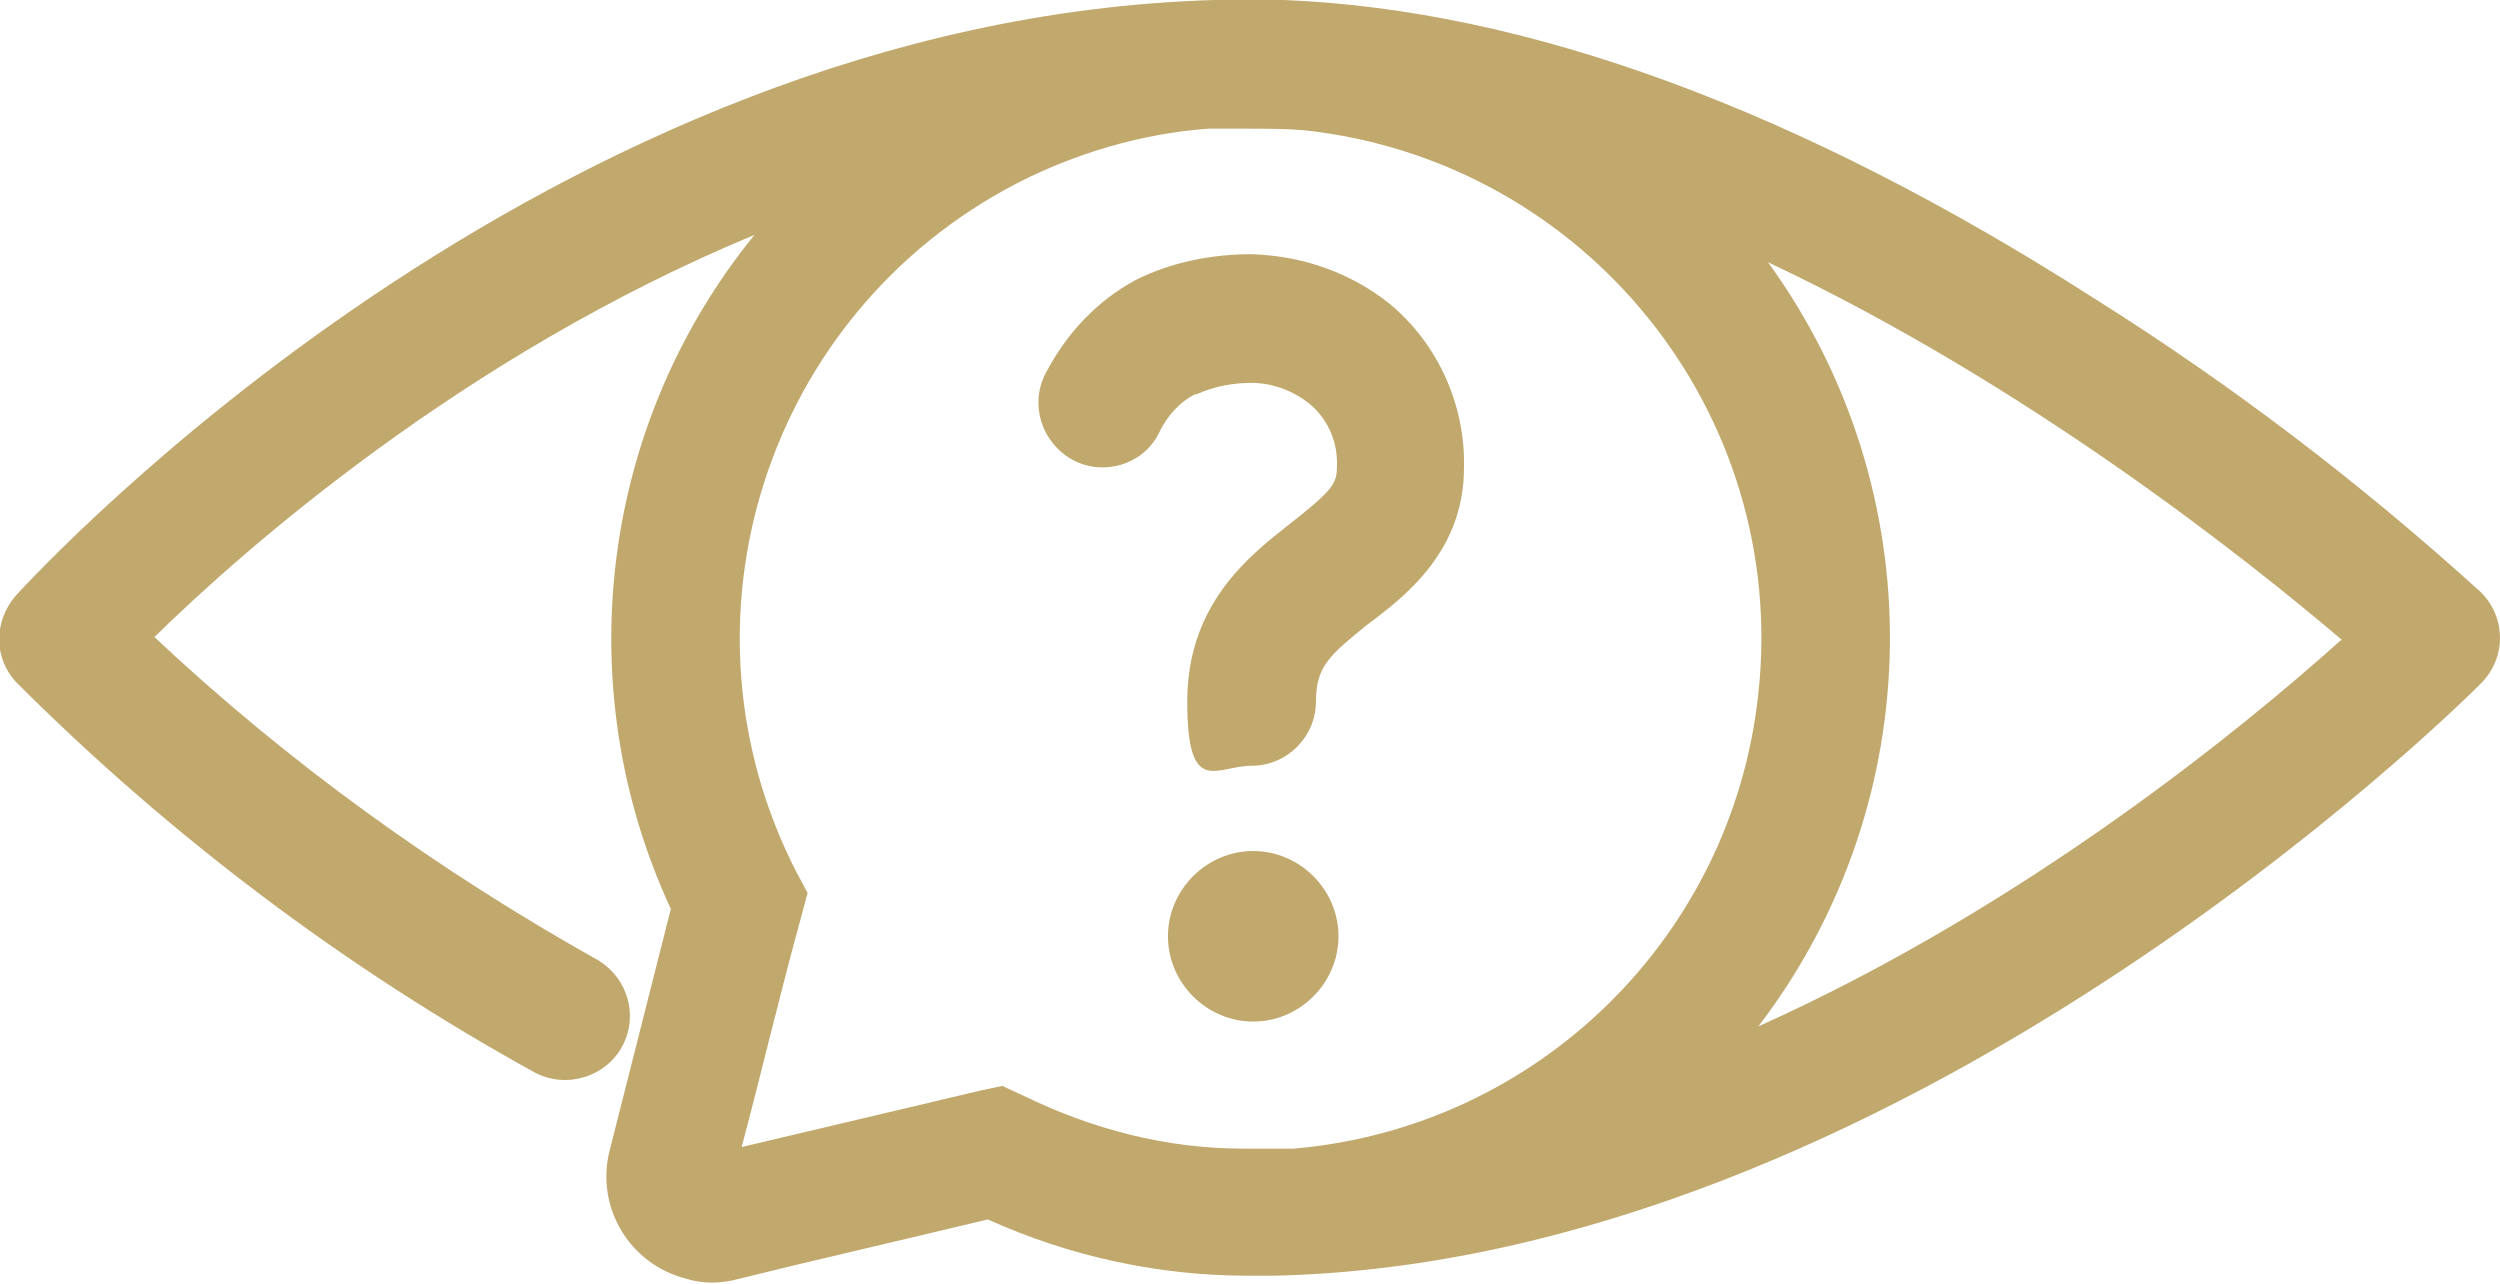
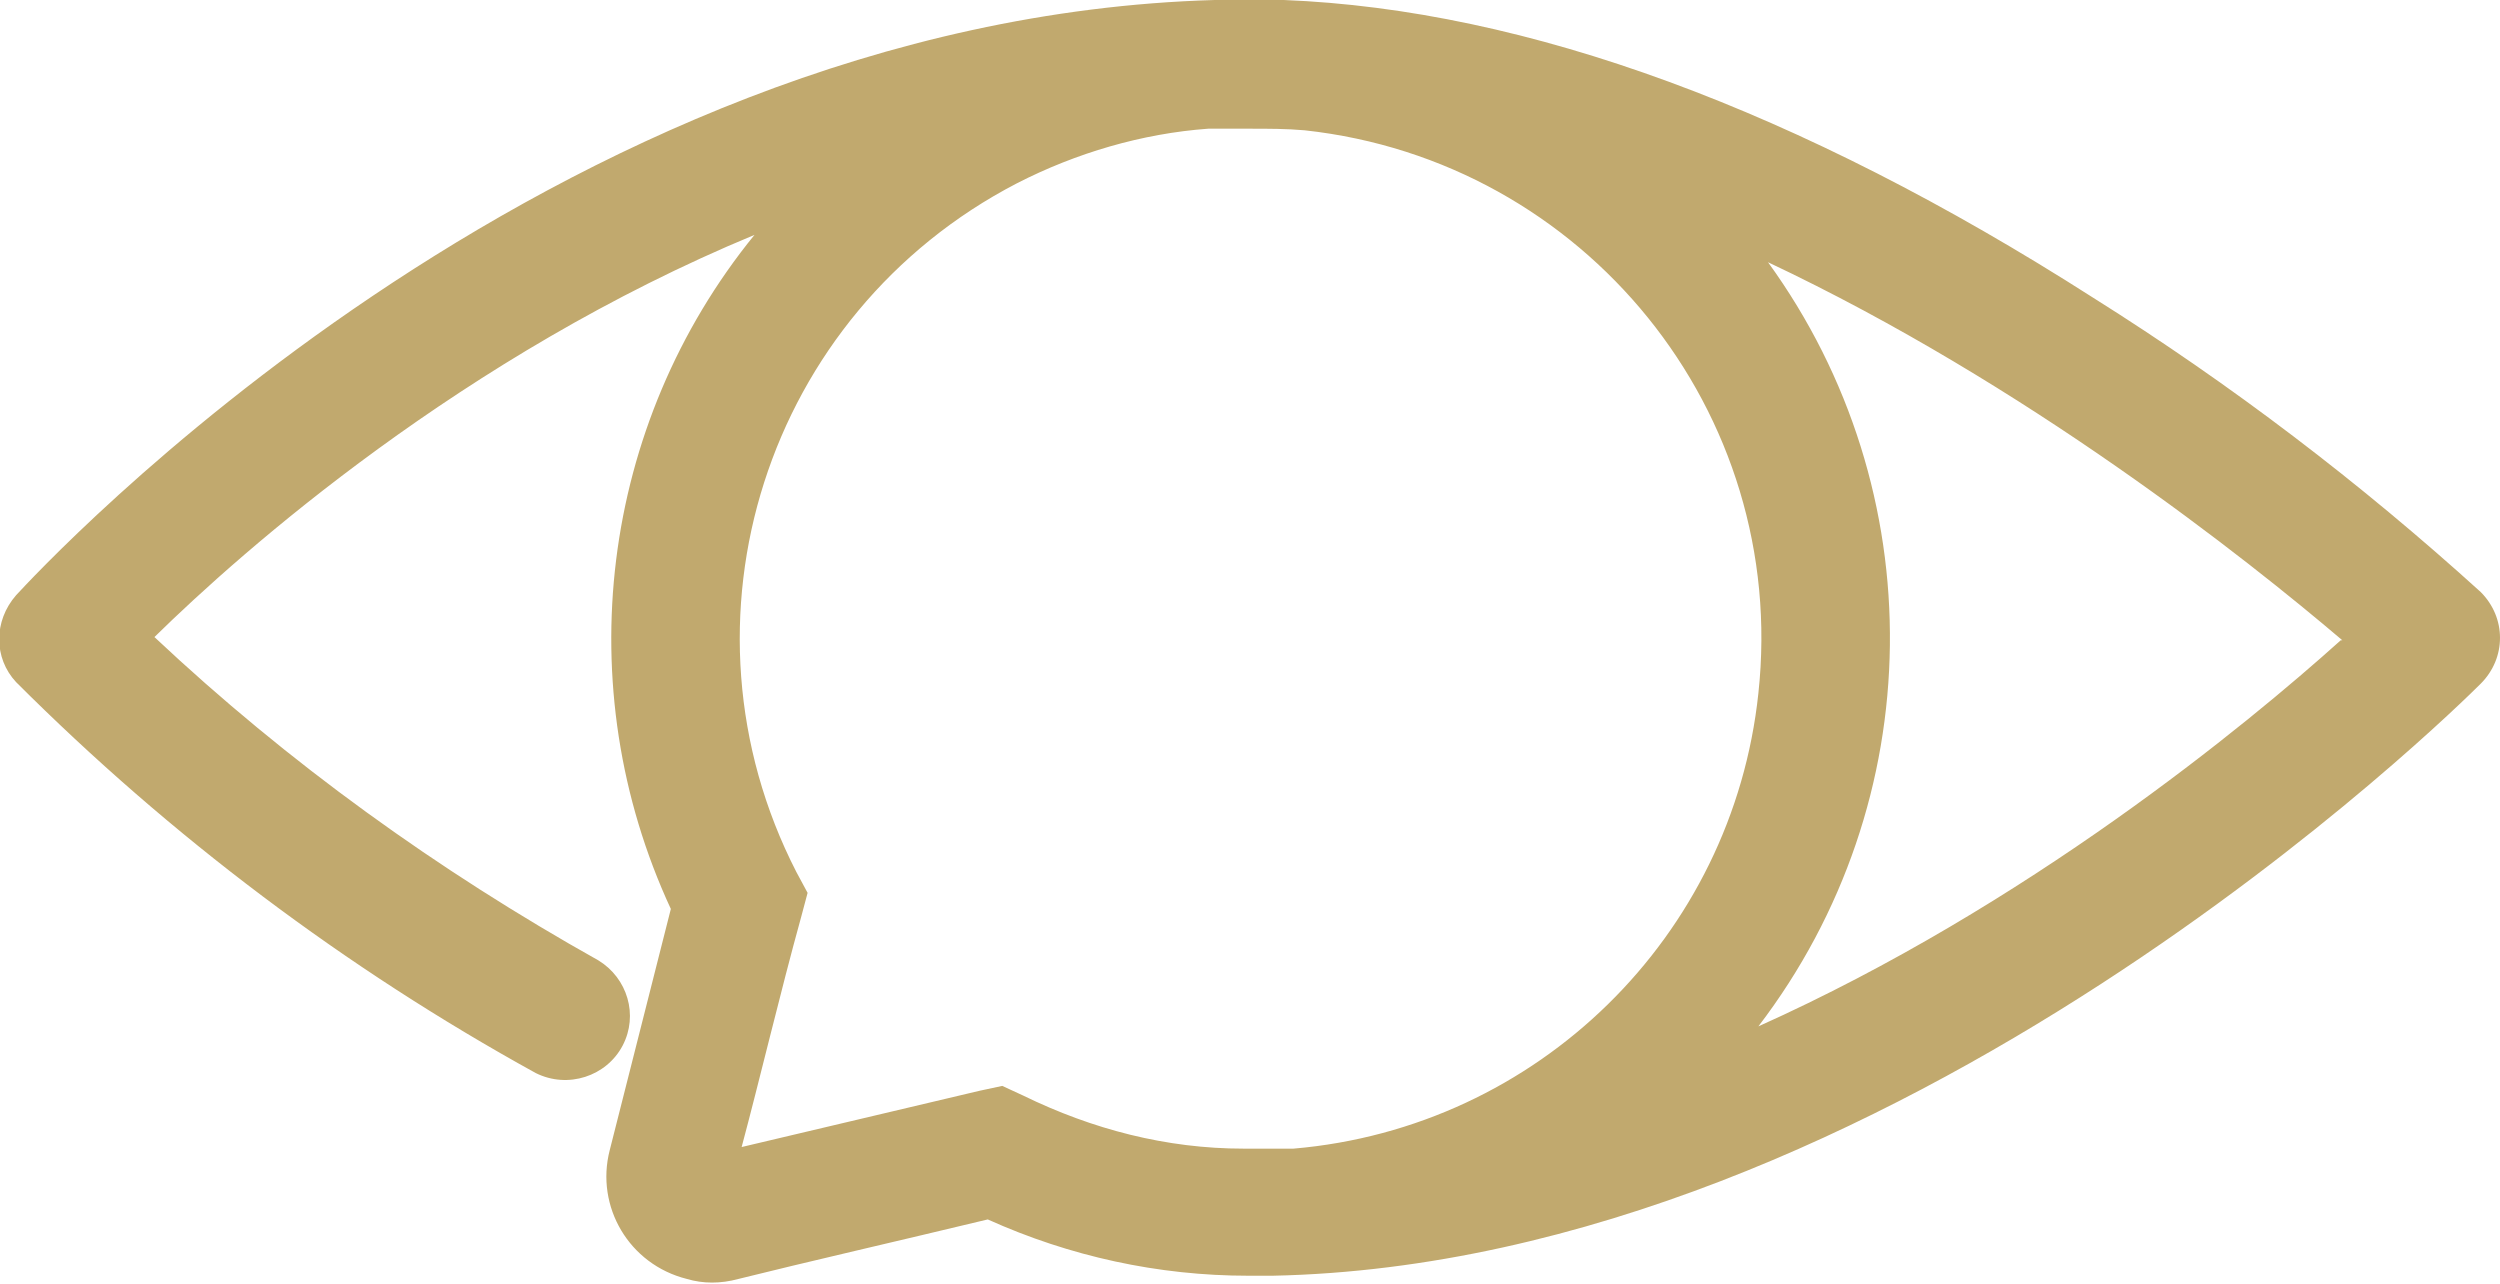
<svg xmlns="http://www.w3.org/2000/svg" id="Layer_1" version="1.1" viewBox="0 0 155.4 79.8">
  <defs>
    <style>
      .st0 {
        fill: #c1a96e;
      }
    </style>
  </defs>
-   <path class="st0" d="M74.4,24.5c1.1-.5,2.3-.7,3.4-.7,1.3,0,2.6.5,3.6,1.3,1.2,1,1.8,2.5,1.7,4,0,1-.4,1.5-3.1,3.6-2.4,1.9-6.2,4.9-6.2,10.9s1.8,4,4,4,4-1.8,4-4,.9-2.9,3.1-4.7l.4-.3c2.1-1.6,5.7-4.4,5.7-9.5.1-3.9-1.6-7.7-4.6-10.2-2.5-2-5.5-3-8.6-3.1-2.5,0-5,.5-7.2,1.6h0c-2.4,1.3-4.3,3.3-5.6,5.8-1,1.9-.3,4.3,1.7,5.4,1.9,1,4.3.3,5.3-1.6.5-1.1,1.3-2,2.3-2.5M77.9,63.5c2.9,0,5.3-2.4,5.3-5.3s-2.4-5.3-5.3-5.3c-2.9,0-5.3,2.4-5.3,5.3h0c0,2.9,2.4,5.3,5.3,5.3" />
-   <path class="st0" d="M154.2,42.5c1.6-1.6,1.6-4.1,0-5.7,0,0,0,0,0,0-7.5-6.8-15.5-12.9-24.1-18.3C111.8,6.8,94.9.6,79.8,0c-.7,0-1.4,0-2.1,0s-1.5,0-2.2,0C33.9,1.2,2.4,35.5,1,37c-1.4,1.6-1.4,3.9,0,5.4,9.6,9.6,20.5,17.8,32.3,24.3,2,1,4.4.2,5.4-1.7,1-1.9.3-4.2-1.5-5.3-10-5.6-19.3-12.3-27.6-20.1,5.5-5.4,19.2-17.5,37.3-25-9.6,11.8-11.6,28.1-5.2,41.9l-3.8,15c-.9,3.5,1.2,7.1,4.8,8,1,.3,2.1.3,3.2,0,4-1,10.1-2.4,15.5-3.7,5.1,2.3,10.6,3.5,16.2,3.5,0,0,0,0,.1,0,.2,0,.4,0,.6,0,.3,0,.6,0,.8,0,38.7-.8,73.6-35.3,75.1-36.8M145.5,39.8c-5.9,5.3-19.5,16.5-36.2,24,10.7-14,10.9-33.3.6-47.5,16.1,7.6,29.7,18.4,35.7,23.5M62.3,67.5l-1.4.3-14.8,3.5c1.1-4.1,2.4-9.6,3.7-14.3l.4-1.5-.7-1.3c-8-15.6-1.9-34.7,13.7-42.8,3.7-1.9,7.8-3.1,11.9-3.4.9,0,1.7,0,2.6,0,1.1,0,2.3,0,3.4.1,17.4,1.9,30.1,17.5,28.2,35-1.6,15.1-13.7,27-28.9,28.3-.9,0-1.8,0-2.7,0-.1,0-.3,0-.4,0-4.8,0-9.4-1.2-13.7-3.3l-1.3-.6Z" />
+   <path class="st0" d="M154.2,42.5c1.6-1.6,1.6-4.1,0-5.7,0,0,0,0,0,0-7.5-6.8-15.5-12.9-24.1-18.3C111.8,6.8,94.9.6,79.8,0c-.7,0-1.4,0-2.1,0s-1.5,0-2.2,0C33.9,1.2,2.4,35.5,1,37c-1.4,1.6-1.4,3.9,0,5.4,9.6,9.6,20.5,17.8,32.3,24.3,2,1,4.4.2,5.4-1.7,1-1.9.3-4.2-1.5-5.3-10-5.6-19.3-12.3-27.6-20.1,5.5-5.4,19.2-17.5,37.3-25-9.6,11.8-11.6,28.1-5.2,41.9l-3.8,15c-.9,3.5,1.2,7.1,4.8,8,1,.3,2.1.3,3.2,0,4-1,10.1-2.4,15.5-3.7,5.1,2.3,10.6,3.5,16.2,3.5,0,0,0,0,.1,0,.2,0,.4,0,.6,0,.3,0,.6,0,.8,0,38.7-.8,73.6-35.3,75.1-36.8M145.5,39.8c-5.9,5.3-19.5,16.5-36.2,24,10.7-14,10.9-33.3.6-47.5,16.1,7.6,29.7,18.4,35.7,23.5M62.3,67.5l-1.4.3-14.8,3.5c1.1-4.1,2.4-9.6,3.7-14.3l.4-1.5-.7-1.3c-8-15.6-1.9-34.7,13.7-42.8,3.7-1.9,7.8-3.1,11.9-3.4.9,0,1.7,0,2.6,0,1.1,0,2.3,0,3.4.1,17.4,1.9,30.1,17.5,28.2,35-1.6,15.1-13.7,27-28.9,28.3-.9,0-1.8,0-2.7,0-.1,0-.3,0-.4,0-4.8,0-9.4-1.2-13.7-3.3l-1.3-.6" />
</svg>